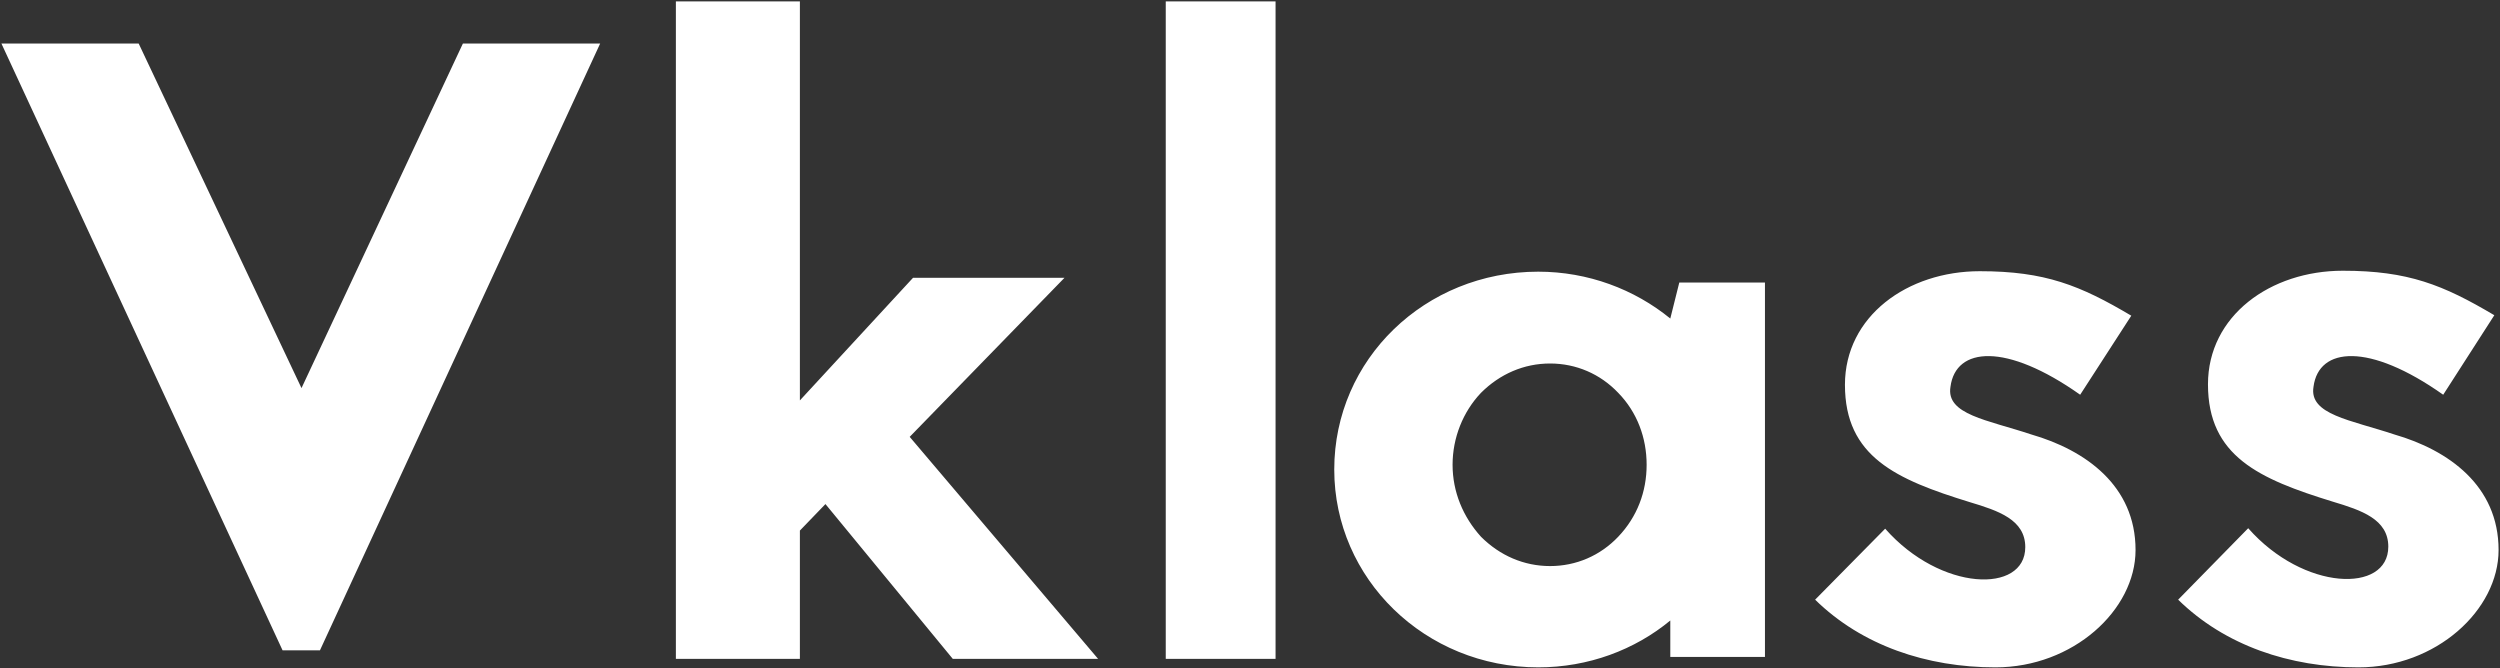
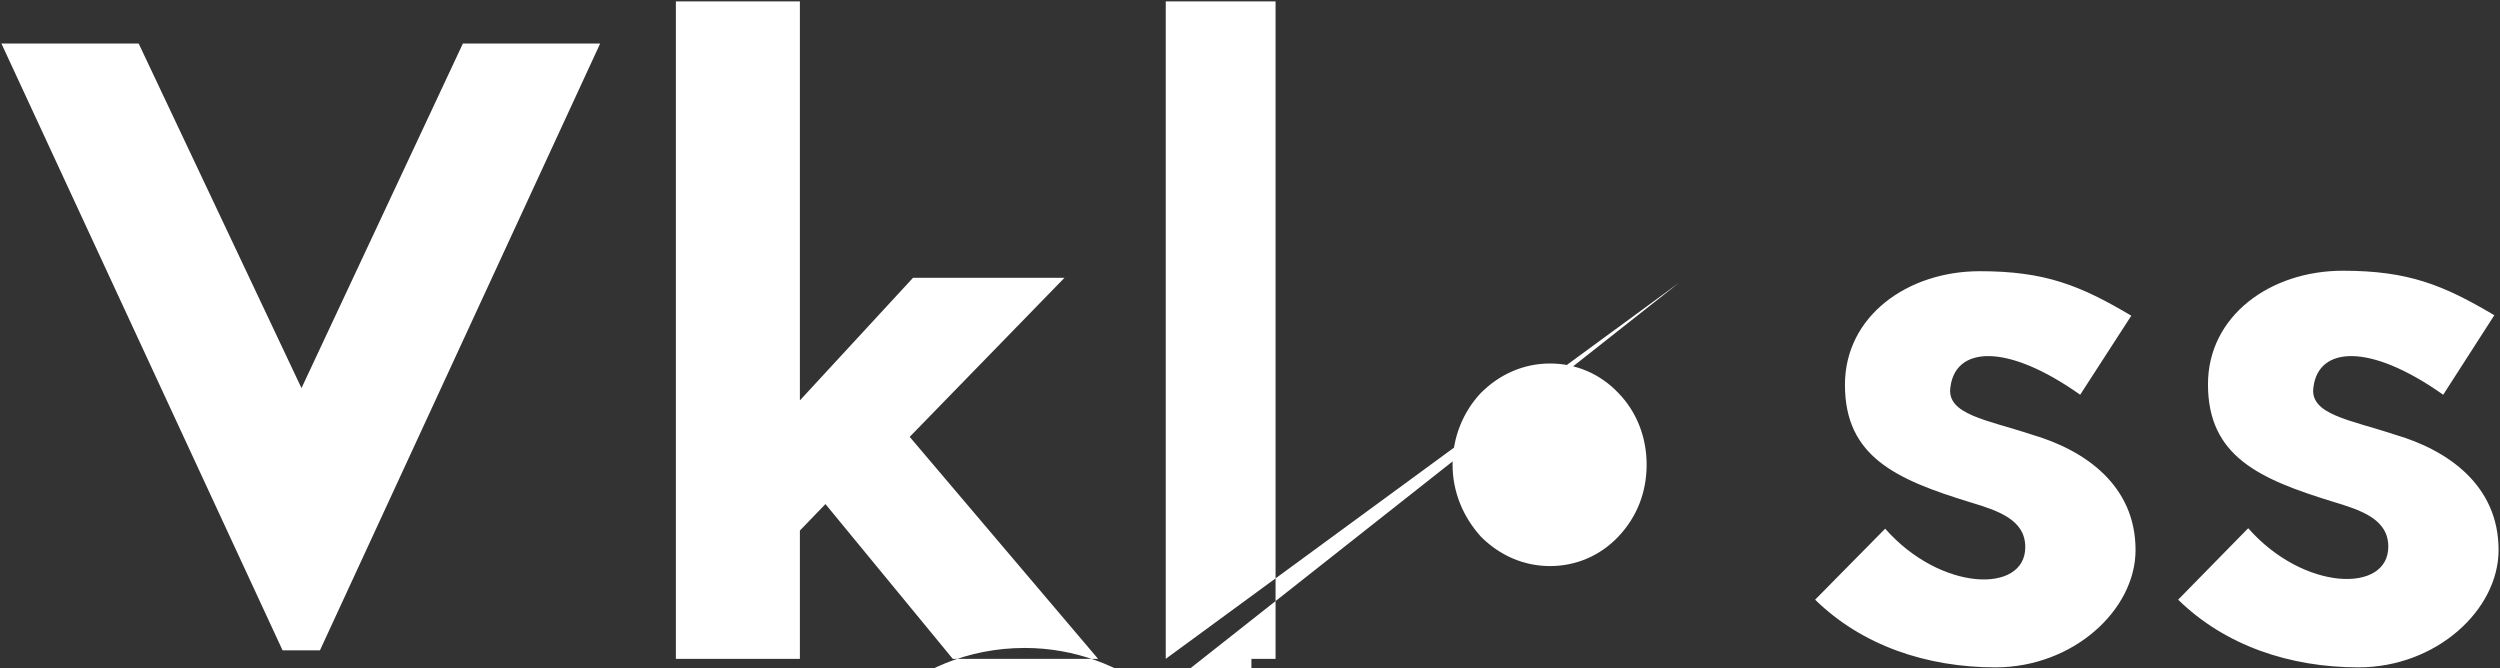
<svg xmlns="http://www.w3.org/2000/svg" version="1.1" id="Lager_1" x="0px" y="0px" height="141.2" width="528.2" viewBox="0 0 528.2 141.2" style="enable-background:new 0 0 528.2 141.2;" xml:space="preserve">
  <rect x="0" y="0" width="528.2" height="141.2" fill="#333333" stroke="none" />
  <style type="text/css">
	.st0{fill:#FFFFFF;}
</style>
-   <path class="st0" d="M67.6,137.4L126.8,9.2H97.8L63.7,82L29.3,9.2H0.3l59.4,128.2H67.6z M232,139.2l-39.8-46.9l32.7-33.6h-32  l-23.9,25.9V0.3h-26.2v138.9h26.2v-27.1l5.4-5.6l26.9,32.7H232z M246.3,139.2V0.3h23.2v138.9H246.3z M354.8,59.7h18.1v79.1h-20v-7.7  c-7.5,6.2-17.3,9.9-27.9,9.9c-23.9,0-43.1-18.7-43.1-41.8c0-23.3,19.2-41.8,43.1-41.8c10.5,0,20.3,3.7,27.9,9.9L354.8,59.7z   M341.9,113.4c4-4.2,6-9.5,6-15.2c0-5.7-2-11.1-6-15.2c-3.8-4-8.9-6.2-14.4-6.2s-10.6,2.2-14.6,6.2c-3.8,4-6,9.5-6,15.2  c0,5.7,2.2,11,6,15.2c4,4,9.1,6.2,14.6,6.2S338.1,117.4,341.9,113.4z M383.5,126.7c9.9,9.7,23.6,14.3,38.1,14.3  c16.4,0,29.6-12.1,29.6-24.8c0-13.6-10.6-21.1-22-24.4c-9.3-3.1-18.1-4.2-17.1-10.1c1.1-8.4,11.7-9.4,27.4,1.7l10.8-16.7  c-10.8-6.4-18.2-9.4-32-9.4c-15.3,0-28.5,9.5-28.5,24c0,15.2,10.8,20,26.4,24.8c6,1.8,11.7,3.7,11.7,9.5c0,9.9-17.9,9.4-29.6-3.9  L383.5,126.7z M460.2,126.7c9.9,9.7,23.6,14.3,38.1,14.3c16.4,0,29.6-12.1,29.6-24.8c0-13.6-10.6-21.1-22-24.4  c-9.3-3.1-18.1-4.2-17.1-10.1c1.1-8.4,11.7-9.4,27.4,1.7L527,66.6c-10.8-6.4-18.2-9.4-32-9.4c-15.3,0-28.5,9.5-28.5,24  c0,15.2,10.8,20,26.4,24.8c6,1.8,11.7,3.7,11.7,9.5c0,9.9-17.9,9.4-29.6-3.9L460.2,126.7z" />
+   <path class="st0" d="M67.6,137.4L126.8,9.2H97.8L63.7,82L29.3,9.2H0.3l59.4,128.2H67.6z M232,139.2l-39.8-46.9l32.7-33.6h-32  l-23.9,25.9V0.3h-26.2v138.9h26.2v-27.1l5.4-5.6l26.9,32.7H232z M246.3,139.2V0.3h23.2v138.9H246.3z h18.1v79.1h-20v-7.7  c-7.5,6.2-17.3,9.9-27.9,9.9c-23.9,0-43.1-18.7-43.1-41.8c0-23.3,19.2-41.8,43.1-41.8c10.5,0,20.3,3.7,27.9,9.9L354.8,59.7z   M341.9,113.4c4-4.2,6-9.5,6-15.2c0-5.7-2-11.1-6-15.2c-3.8-4-8.9-6.2-14.4-6.2s-10.6,2.2-14.6,6.2c-3.8,4-6,9.5-6,15.2  c0,5.7,2.2,11,6,15.2c4,4,9.1,6.2,14.6,6.2S338.1,117.4,341.9,113.4z M383.5,126.7c9.9,9.7,23.6,14.3,38.1,14.3  c16.4,0,29.6-12.1,29.6-24.8c0-13.6-10.6-21.1-22-24.4c-9.3-3.1-18.1-4.2-17.1-10.1c1.1-8.4,11.7-9.4,27.4,1.7l10.8-16.7  c-10.8-6.4-18.2-9.4-32-9.4c-15.3,0-28.5,9.5-28.5,24c0,15.2,10.8,20,26.4,24.8c6,1.8,11.7,3.7,11.7,9.5c0,9.9-17.9,9.4-29.6-3.9  L383.5,126.7z M460.2,126.7c9.9,9.7,23.6,14.3,38.1,14.3c16.4,0,29.6-12.1,29.6-24.8c0-13.6-10.6-21.1-22-24.4  c-9.3-3.1-18.1-4.2-17.1-10.1c1.1-8.4,11.7-9.4,27.4,1.7L527,66.6c-10.8-6.4-18.2-9.4-32-9.4c-15.3,0-28.5,9.5-28.5,24  c0,15.2,10.8,20,26.4,24.8c6,1.8,11.7,3.7,11.7,9.5c0,9.9-17.9,9.4-29.6-3.9L460.2,126.7z" />
</svg>